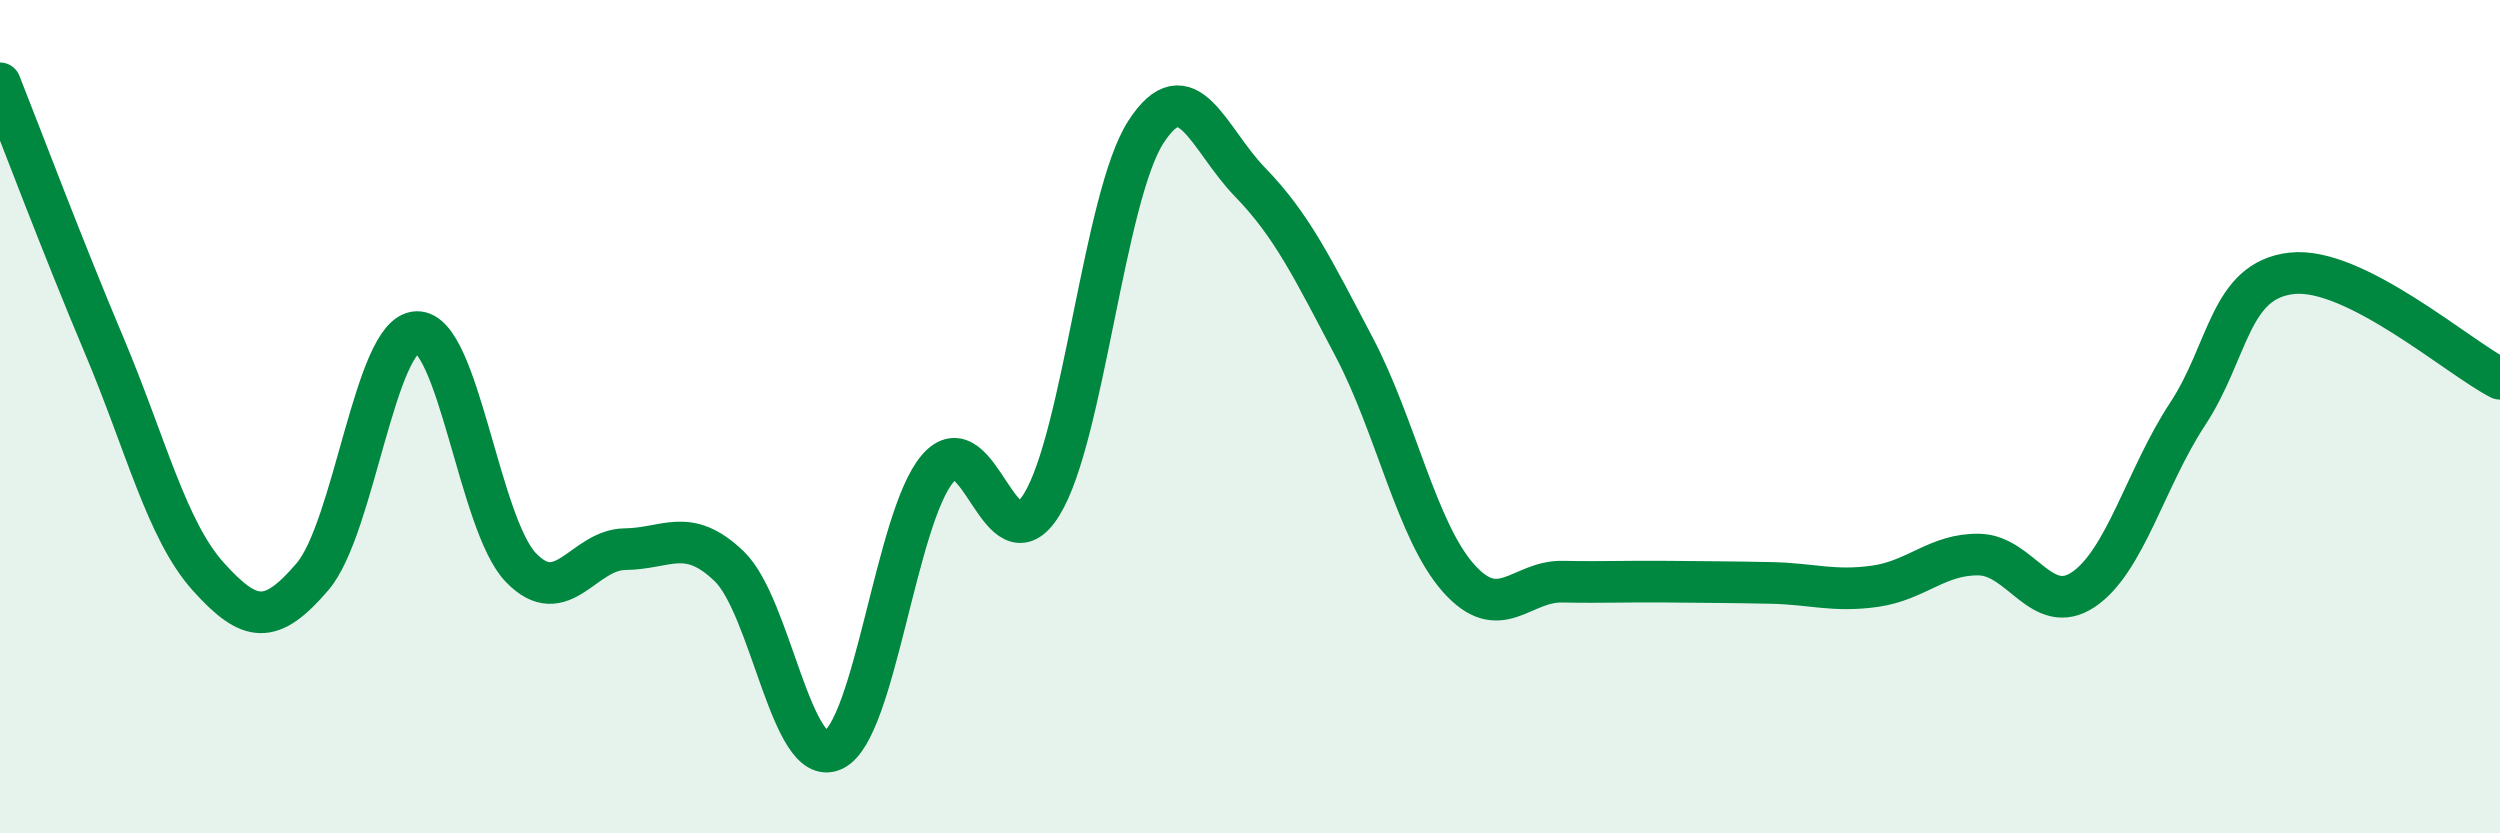
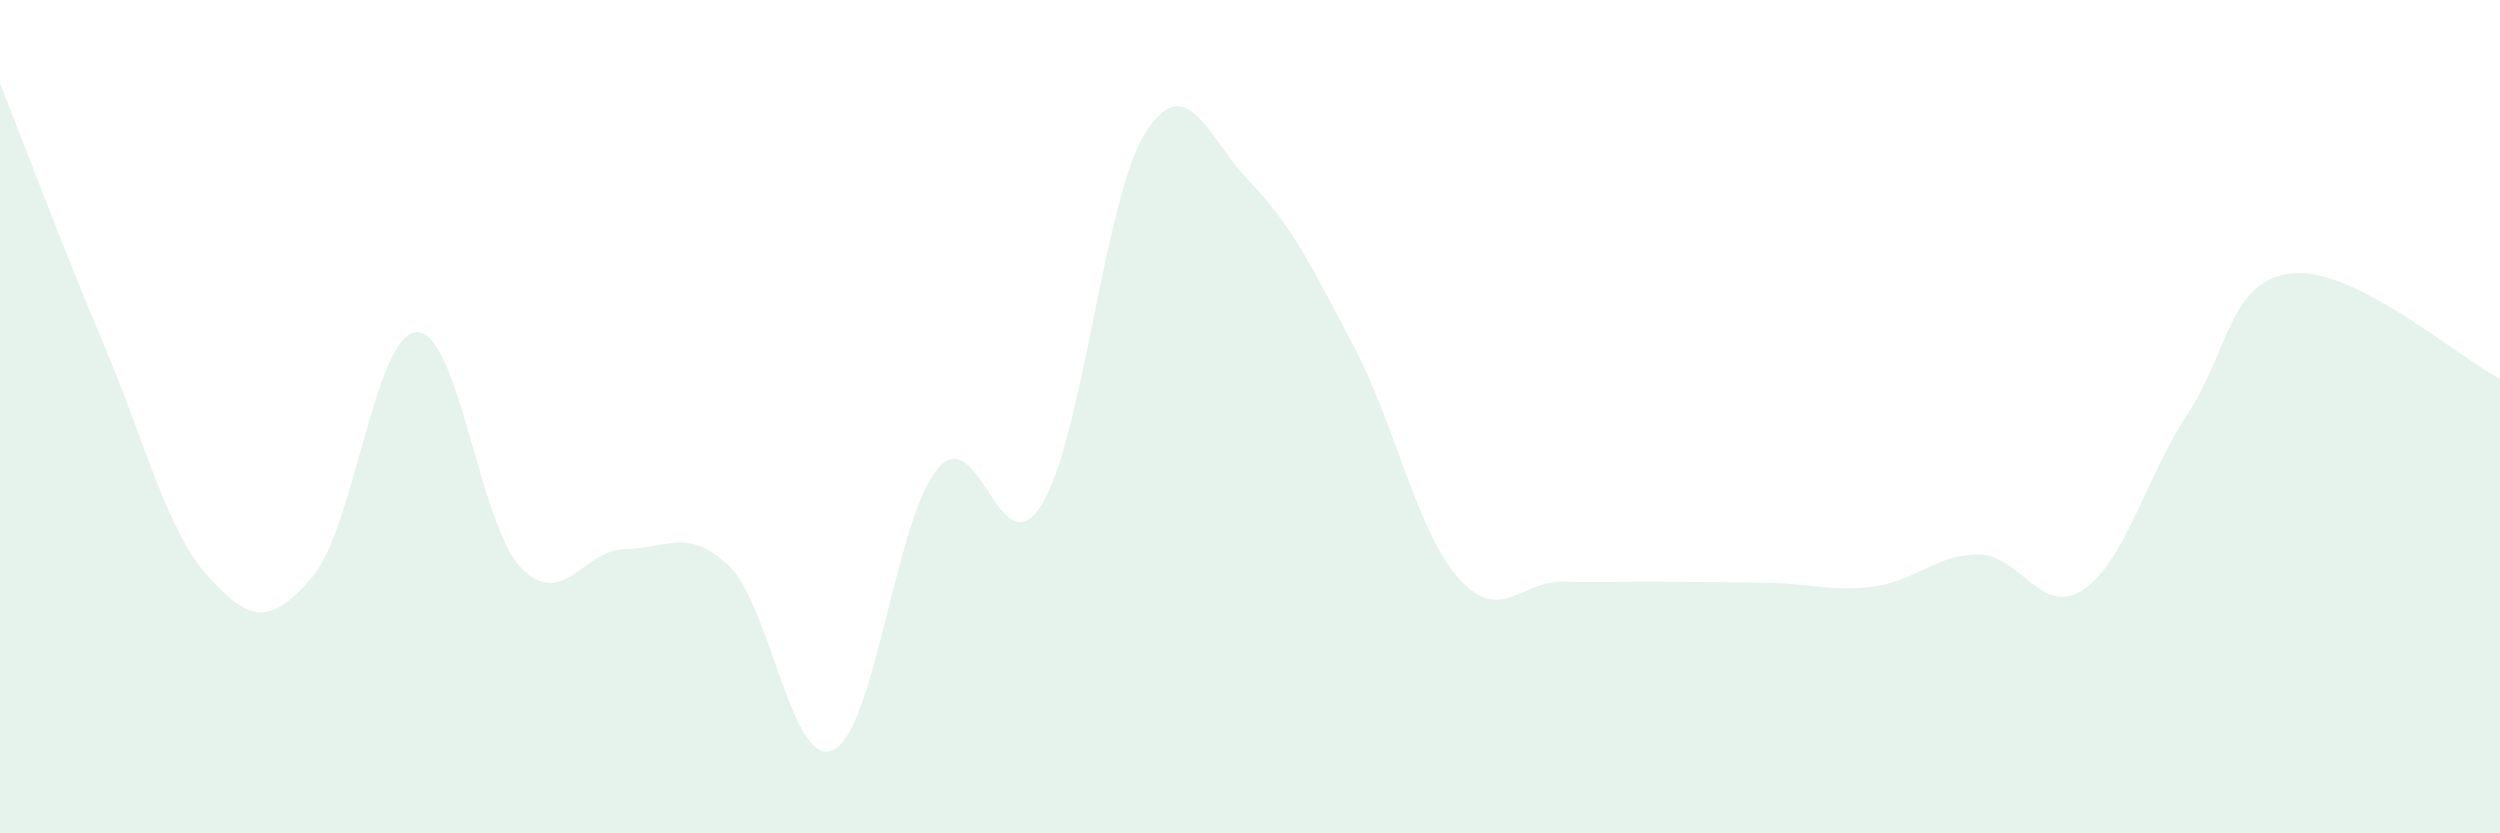
<svg xmlns="http://www.w3.org/2000/svg" width="60" height="20" viewBox="0 0 60 20">
  <path d="M 0,2 C 0.5,3.26 1.5,5.92 2.5,8.29 C 3.5,10.66 4,12.73 5,13.84 C 6,14.95 6.5,15.01 7.5,13.84 C 8.5,12.67 9,8.01 10,7.97 C 11,7.93 11.5,12.58 12.5,13.62 C 13.5,14.66 14,13.19 15,13.18 C 16,13.17 16.5,12.63 17.5,13.59 C 18.5,14.55 19,18.47 20,18 C 21,17.53 21.5,12.43 22.5,11.25 C 23.5,10.07 24,13.73 25,12.11 C 26,10.49 26.5,4.72 27.5,3.17 C 28.5,1.62 29,3.34 30,4.37 C 31,5.4 31.5,6.43 32.5,8.33 C 33.5,10.23 34,12.74 35,13.87 C 36,15 36.5,13.94 37.5,13.96 C 38.5,13.98 39,13.95 40,13.96 C 41,13.97 41.5,13.97 42.5,13.99 C 43.5,14.01 44,14.21 45,14.07 C 46,13.93 46.5,13.29 47.5,13.31 C 48.5,13.33 49,14.82 50,14.15 C 51,13.48 51.5,11.46 52.5,9.94 C 53.5,8.42 53.5,6.73 55,6.56 C 56.5,6.39 59,8.58 60,9.09L60 20L0 20Z" fill="#008740" opacity="0.1" stroke-linecap="round" stroke-linejoin="round" />
-   <path d="M 0,2 C 0.5,3.26 1.5,5.92 2.5,8.29 C 3.5,10.66 4,12.73 5,13.84 C 6,14.95 6.5,15.01 7.5,13.84 C 8.5,12.67 9,8.01 10,7.97 C 11,7.93 11.5,12.58 12.5,13.62 C 13.5,14.66 14,13.19 15,13.18 C 16,13.17 16.5,12.63 17.5,13.59 C 18.5,14.55 19,18.47 20,18 C 21,17.53 21.5,12.43 22.5,11.25 C 23.5,10.07 24,13.73 25,12.11 C 26,10.49 26.5,4.72 27.5,3.17 C 28.5,1.62 29,3.34 30,4.37 C 31,5.4 31.5,6.43 32.5,8.33 C 33.5,10.23 34,12.74 35,13.87 C 36,15 36.5,13.94 37.5,13.96 C 38.5,13.98 39,13.95 40,13.96 C 41,13.97 41.5,13.97 42.5,13.99 C 43.5,14.01 44,14.21 45,14.07 C 46,13.93 46.5,13.29 47.5,13.31 C 48.5,13.33 49,14.82 50,14.15 C 51,13.48 51.5,11.46 52.5,9.94 C 53.5,8.42 53.5,6.73 55,6.56 C 56.5,6.39 59,8.58 60,9.09" stroke="#008740" stroke-width="1" fill="none" stroke-linecap="round" stroke-linejoin="round" />
</svg>